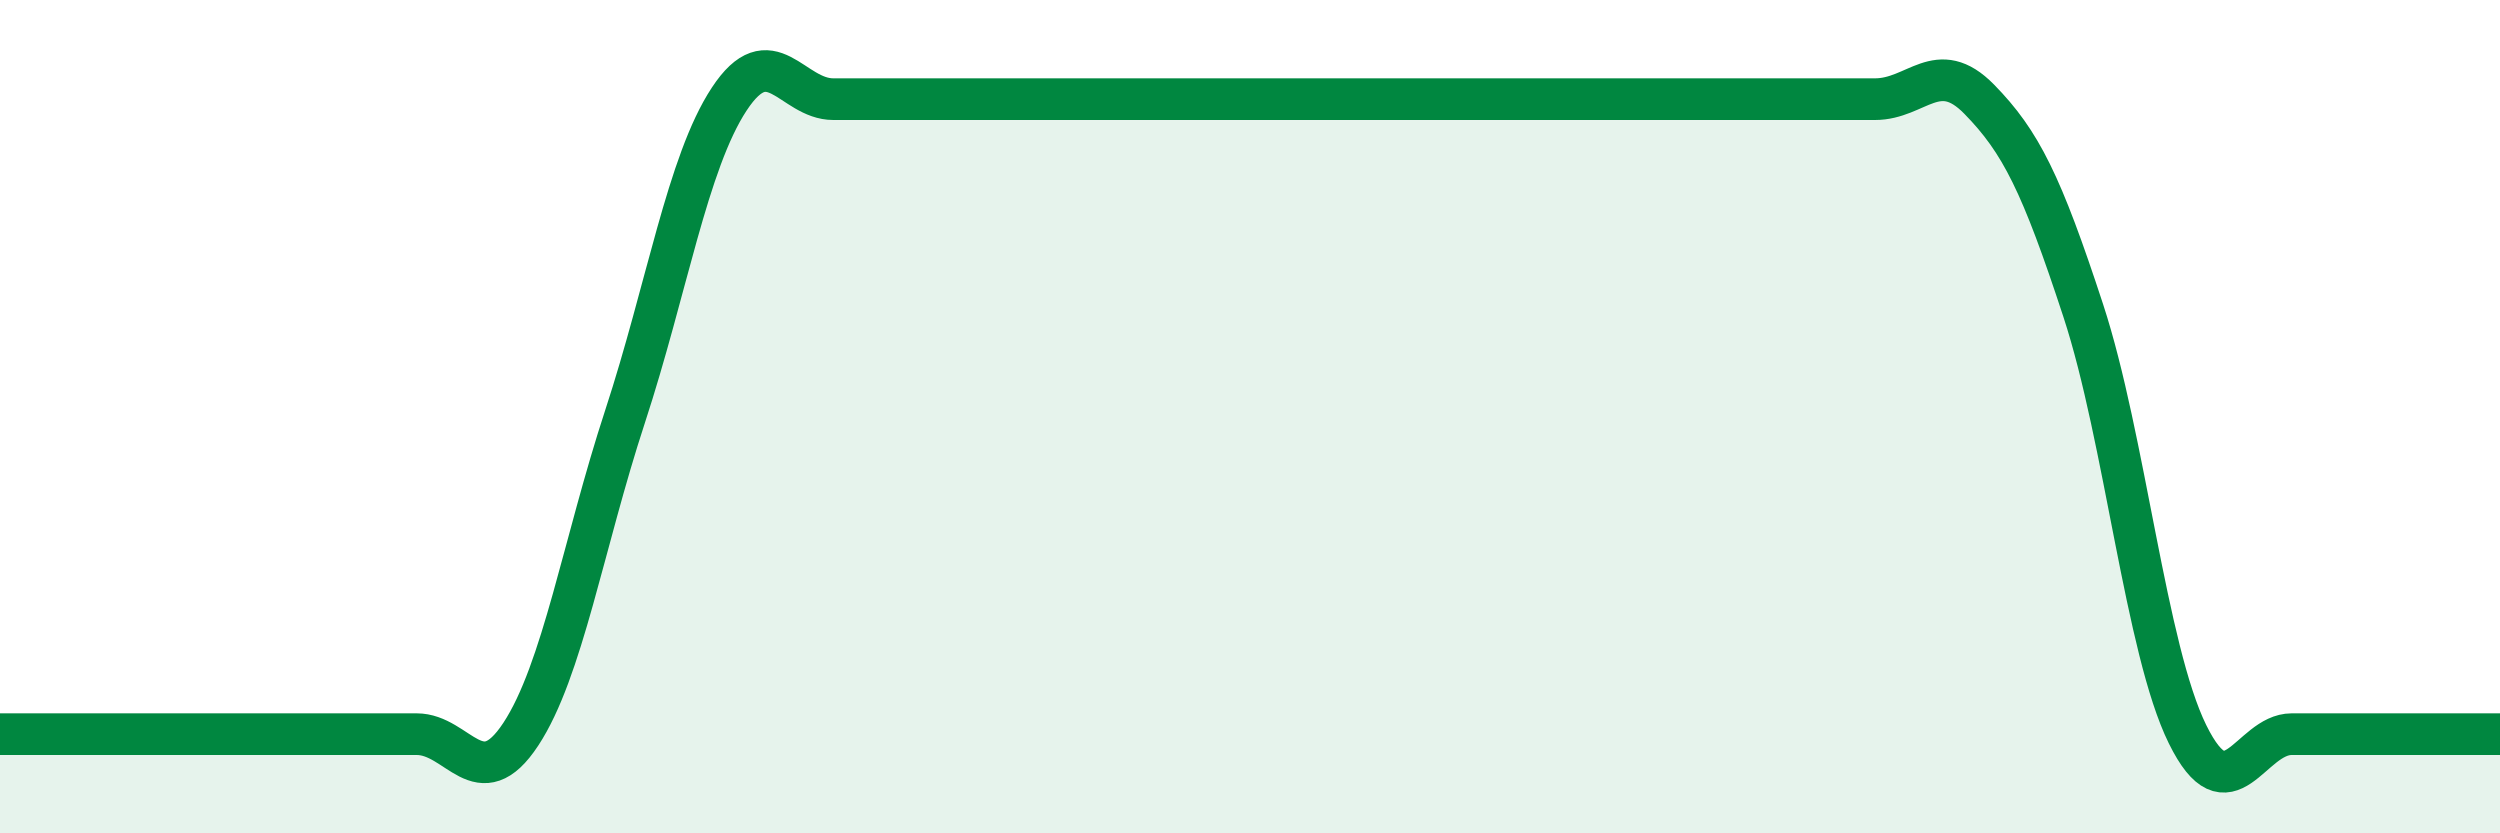
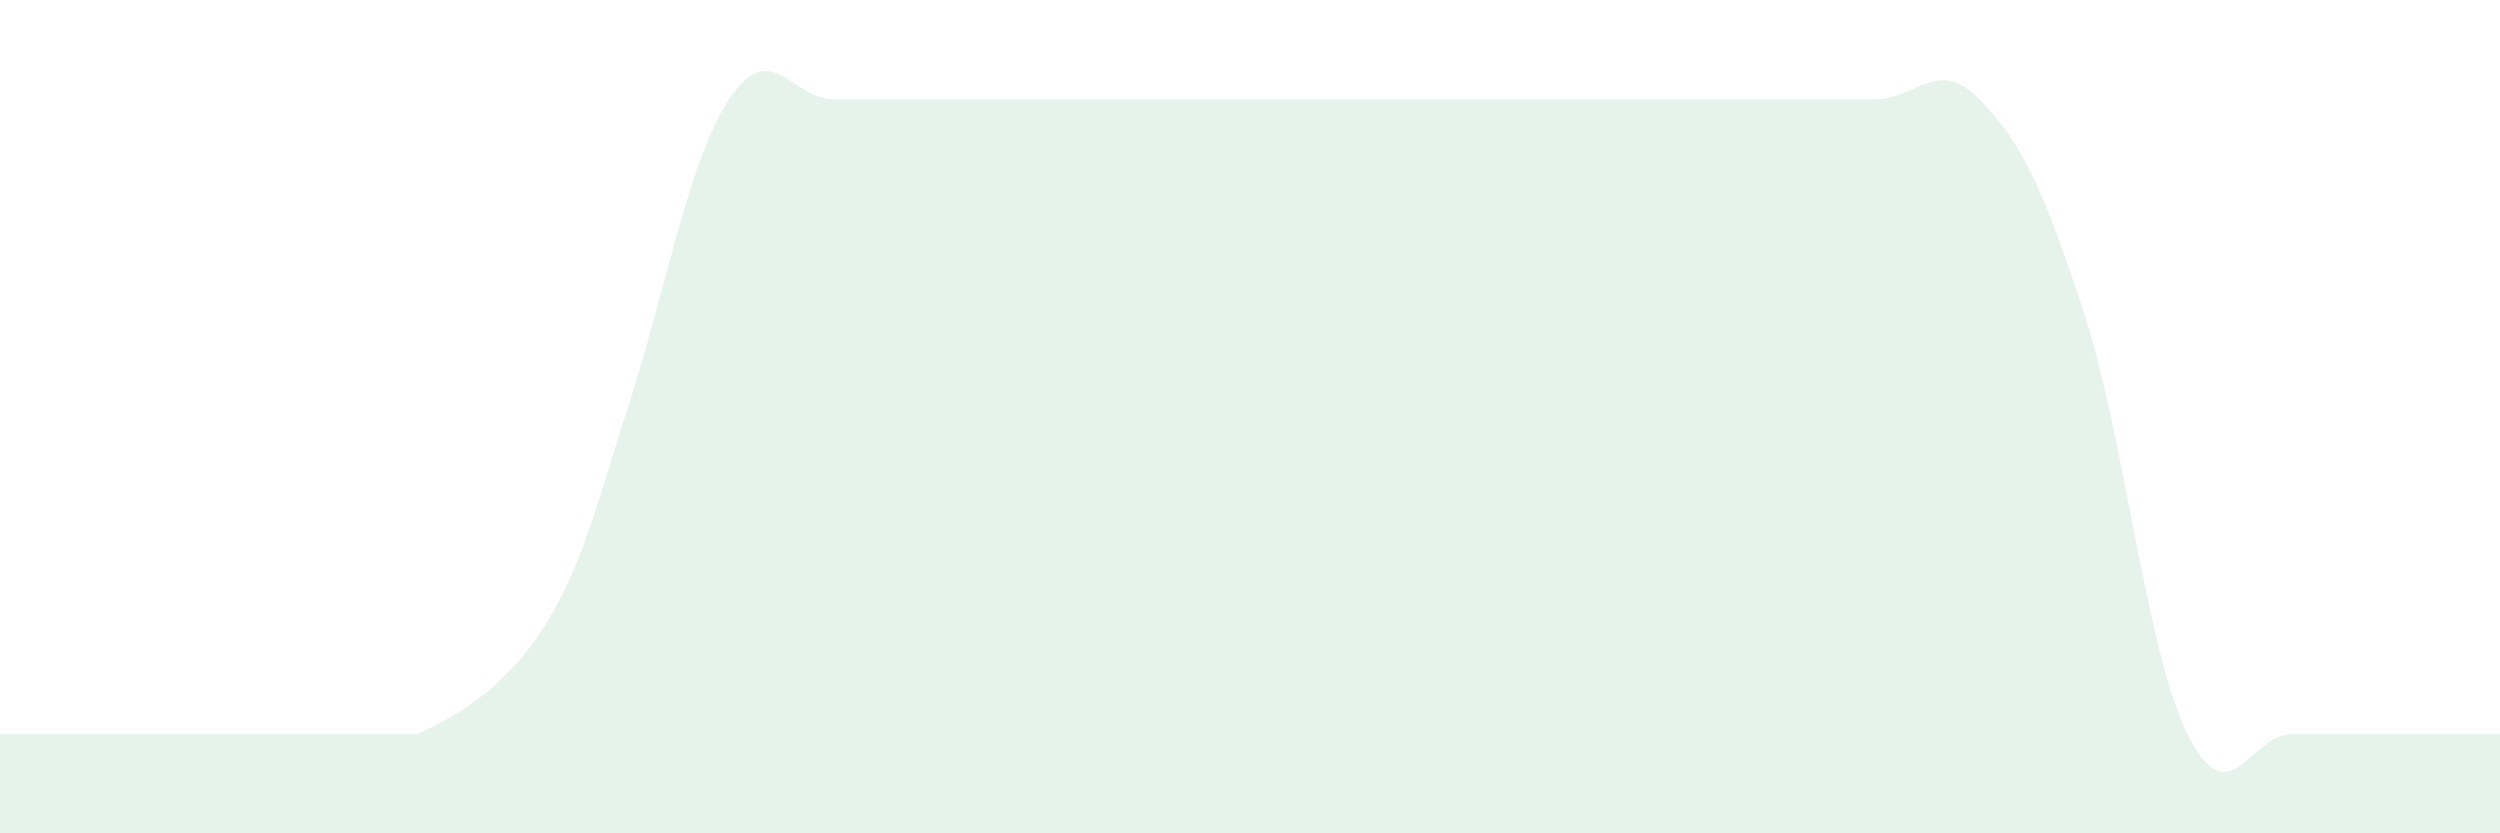
<svg xmlns="http://www.w3.org/2000/svg" width="60" height="20" viewBox="0 0 60 20">
-   <path d="M 0,17.62 C 0.5,17.62 1.5,17.62 2.5,17.62 C 3.5,17.62 4,17.62 5,17.62 C 6,17.62 6.5,17.62 7.5,17.62 C 8.5,17.62 9,17.62 10,17.62 C 11,17.62 11.5,19.14 12.5,17.62 C 13.5,16.1 14,13.05 15,10 C 16,6.95 16.5,3.9 17.5,2.38 C 18.5,0.86 19,2.38 20,2.38 C 21,2.38 21.5,2.38 22.5,2.38 C 23.5,2.38 24,2.38 25,2.38 C 26,2.38 26.5,2.38 27.5,2.38 C 28.5,2.38 29,2.38 30,2.38 C 31,2.38 31.5,2.38 32.5,2.38 C 33.5,2.38 34,2.38 35,2.38 C 36,2.38 36.5,2.38 37.5,2.38 C 38.5,2.38 39,2.38 40,2.38 C 41,2.38 41.5,2.38 42.5,2.38 C 43.5,2.38 44,2.38 45,2.38 C 46,2.38 46.5,1.36 47.5,2.38 C 48.5,3.4 49,4.41 50,7.46 C 51,10.51 51.5,15.59 52.5,17.62 C 53.5,19.65 54,17.62 55,17.62 C 56,17.62 56.5,17.62 57.5,17.62 C 58.5,17.62 59.5,17.62 60,17.62L60 20L0 20Z" fill="#008740" opacity="0.1" stroke-linecap="round" stroke-linejoin="round" />
-   <path d="M 0,17.62 C 0.5,17.62 1.5,17.62 2.5,17.62 C 3.5,17.62 4,17.62 5,17.62 C 6,17.62 6.5,17.62 7.5,17.62 C 8.5,17.62 9,17.62 10,17.62 C 11,17.62 11.5,19.14 12.5,17.62 C 13.5,16.1 14,13.05 15,10 C 16,6.95 16.5,3.9 17.5,2.38 C 18.5,0.86 19,2.38 20,2.38 C 21,2.38 21.5,2.38 22.5,2.38 C 23.5,2.38 24,2.38 25,2.38 C 26,2.38 26.5,2.38 27.5,2.38 C 28.5,2.38 29,2.38 30,2.38 C 31,2.38 31.5,2.38 32.5,2.38 C 33.5,2.38 34,2.38 35,2.38 C 36,2.38 36.5,2.38 37.5,2.38 C 38.5,2.38 39,2.38 40,2.38 C 41,2.38 41.5,2.38 42.5,2.38 C 43.5,2.38 44,2.38 45,2.38 C 46,2.38 46.5,1.36 47.5,2.38 C 48.5,3.4 49,4.41 50,7.46 C 51,10.51 51.5,15.59 52.5,17.62 C 53.5,19.65 54,17.62 55,17.62 C 56,17.62 56.5,17.62 57.5,17.62 C 58.5,17.62 59.5,17.62 60,17.62" stroke="#008740" stroke-width="1" fill="none" stroke-linecap="round" stroke-linejoin="round" />
+   <path d="M 0,17.62 C 0.5,17.62 1.5,17.62 2.5,17.62 C 3.5,17.62 4,17.62 5,17.62 C 6,17.62 6.5,17.62 7.5,17.62 C 8.5,17.62 9,17.62 10,17.62 C 13.5,16.1 14,13.05 15,10 C 16,6.95 16.5,3.9 17.5,2.38 C 18.5,0.86 19,2.38 20,2.38 C 21,2.38 21.5,2.38 22.5,2.38 C 23.5,2.38 24,2.38 25,2.38 C 26,2.38 26.5,2.38 27.5,2.38 C 28.5,2.38 29,2.38 30,2.38 C 31,2.38 31.5,2.38 32.5,2.38 C 33.5,2.38 34,2.38 35,2.38 C 36,2.38 36.5,2.38 37.5,2.38 C 38.5,2.38 39,2.38 40,2.38 C 41,2.38 41.5,2.38 42.5,2.38 C 43.5,2.38 44,2.38 45,2.38 C 46,2.38 46.5,1.36 47.5,2.38 C 48.5,3.4 49,4.41 50,7.46 C 51,10.51 51.5,15.59 52.5,17.62 C 53.5,19.65 54,17.62 55,17.62 C 56,17.62 56.5,17.62 57.5,17.62 C 58.5,17.62 59.5,17.62 60,17.62L60 20L0 20Z" fill="#008740" opacity="0.1" stroke-linecap="round" stroke-linejoin="round" />
</svg>